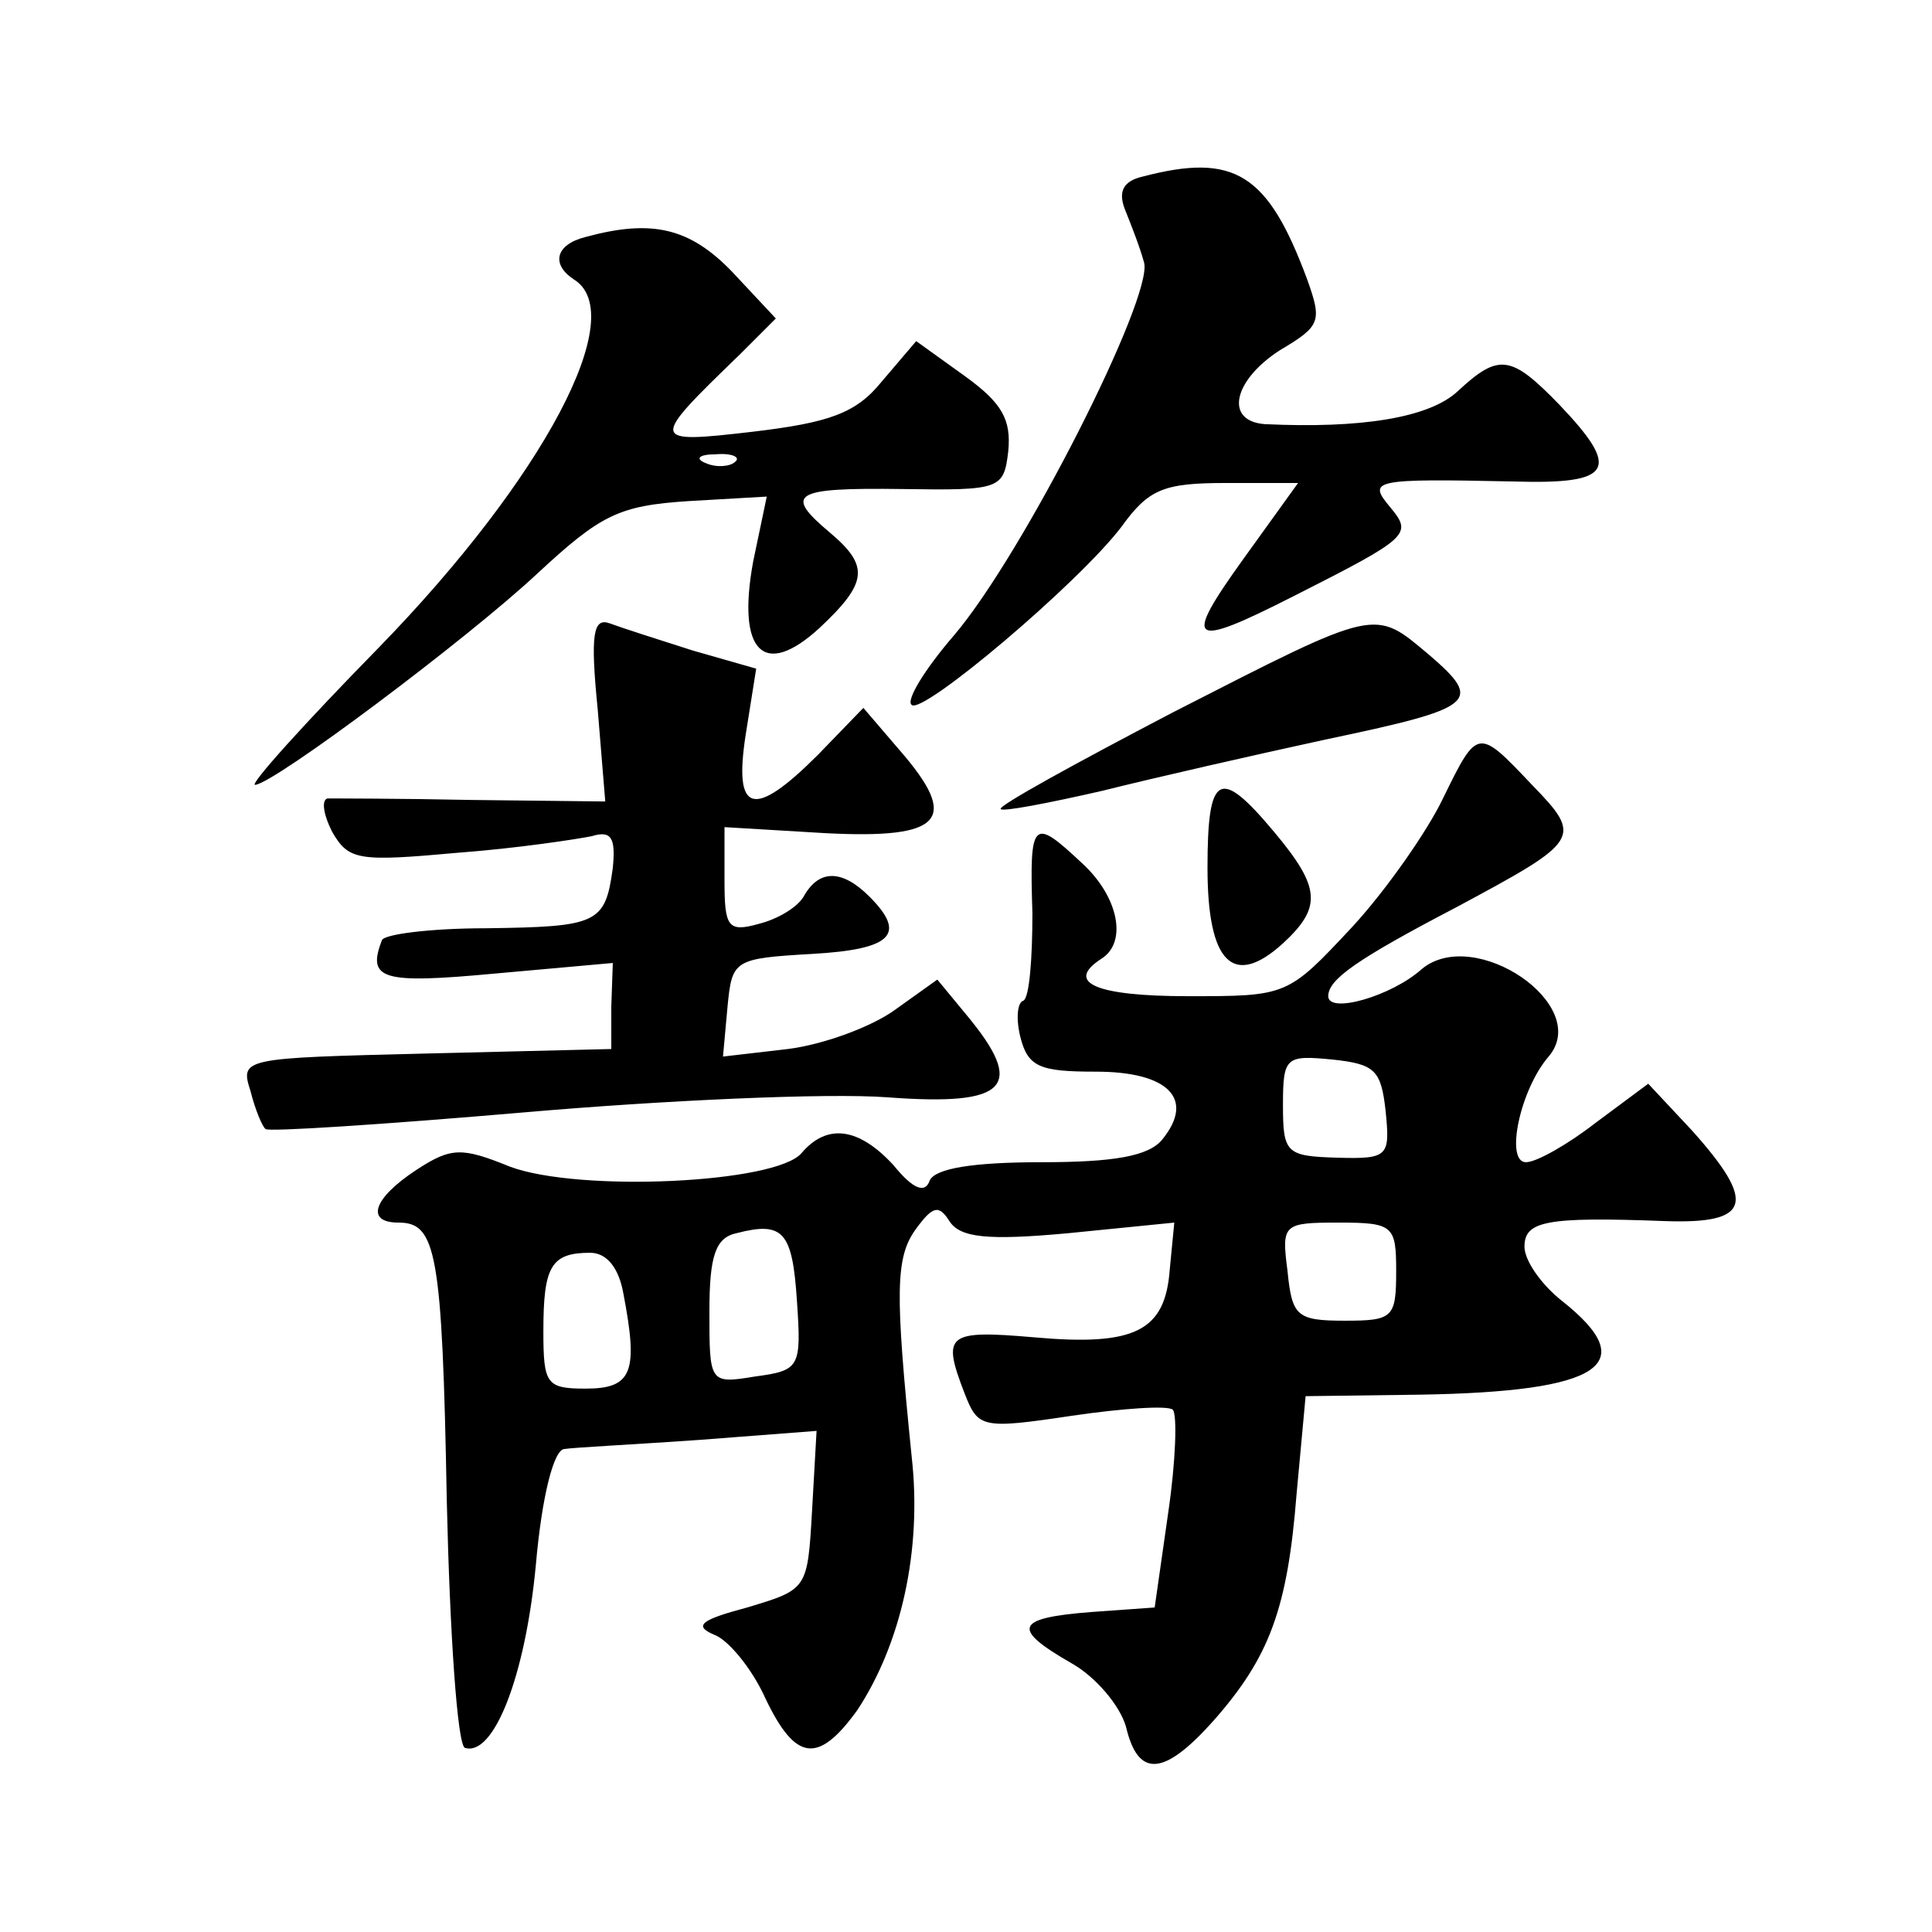
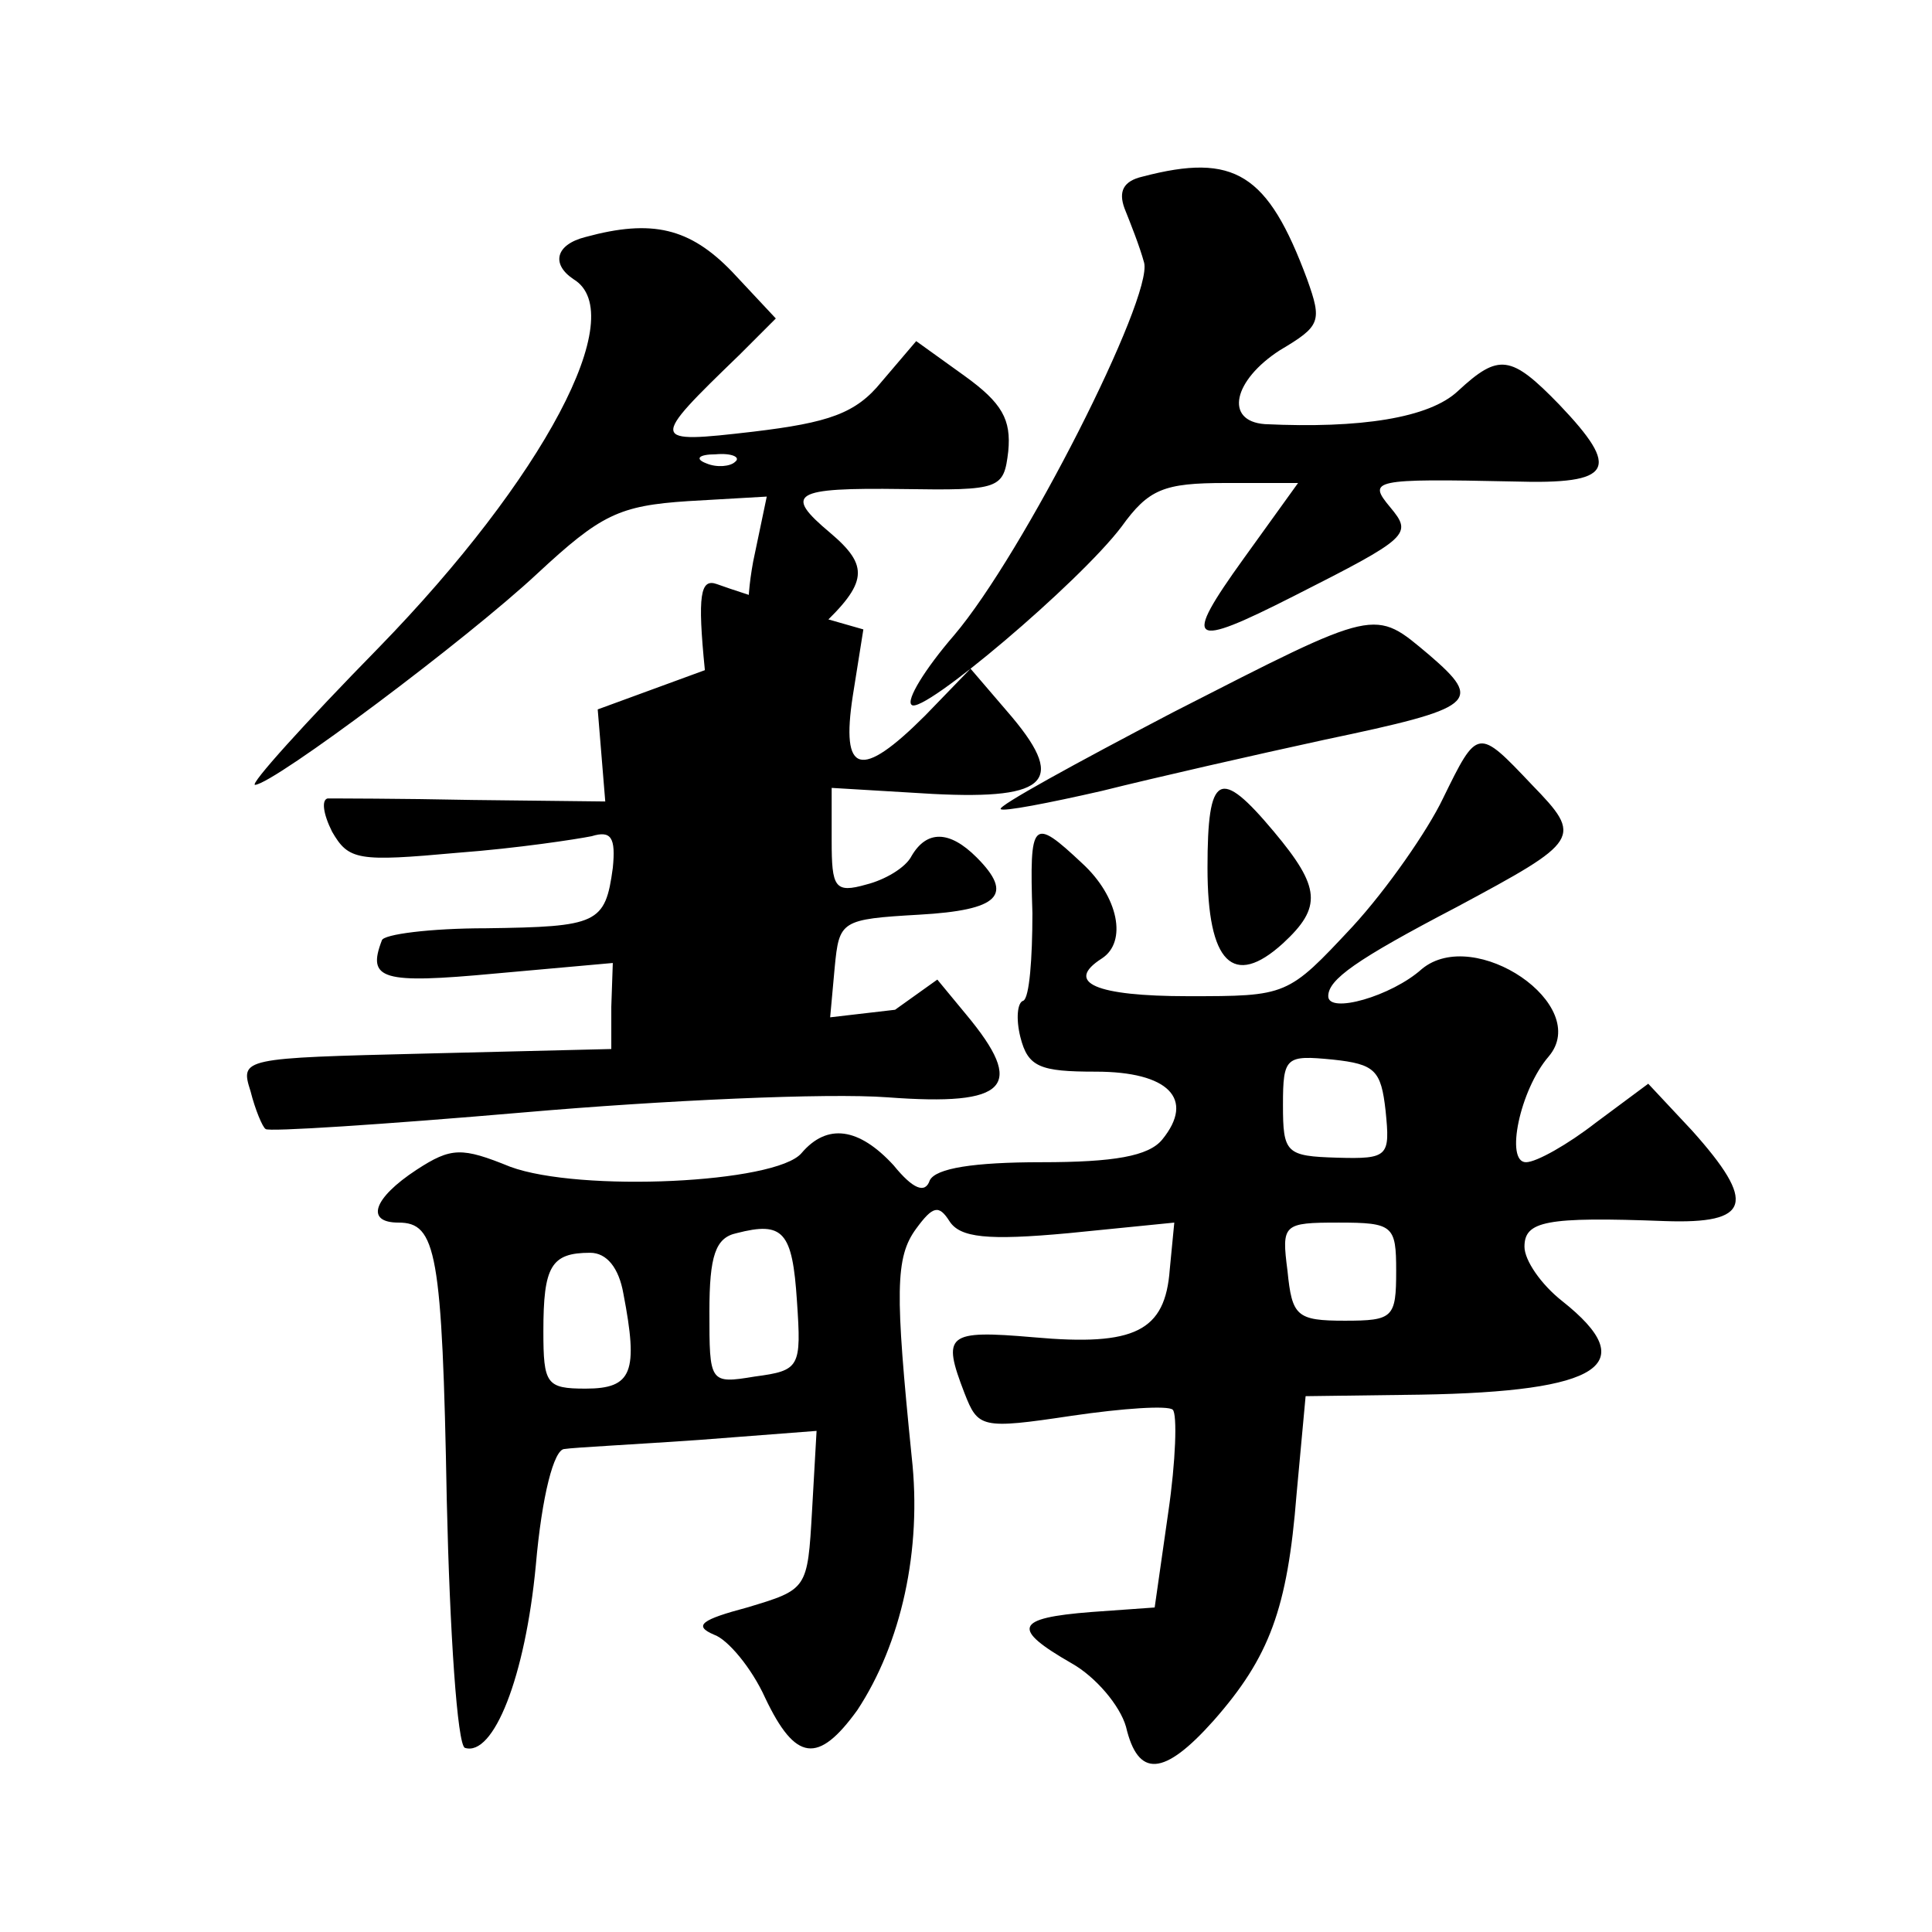
<svg xmlns="http://www.w3.org/2000/svg" version="1.0" width="128pt" height="128pt" viewBox="0 0 128 128" preserveAspectRatio="xMidYMid meet">
  <g transform="translate(0,128) scale(0.1,-0.1)" fill="#0" stroke="none">
-     <path d="M757 1163 c-13 -3 -16 -10 -12 -21 4 -10 10 -25 13 -36 6 -23 -80 -193 -126 -247 -19 -22 -32 -43 -28 -46 7 -7 111 81 139 118 18 25 28 29 69 29 l48 0 -36 -50 c-41 -57 -36 -60 33 -25 77 39 79 41 64 59 -15 18 -12 19 82 17 66 -2 71 8 30 51 -32 33 -40 34 -67 9 -19 -18 -65 -25 -128 -22 -27 2 -21 29 10 49 27 16 28 19 18 47 -26 70 -48 84 -109 68z M388 1123 c-20 -5 -23 -18 -8 -28 38 -23 -20 -132 -129 -244 -49 -50 -86 -91 -82 -91 13 1 141 97 187 140 42 39 54 45 100 48 l52 3 -9 -43 c-11 -60 7 -78 44 -44 32 30 33 41 7 63 -31 26 -25 30 48 29 65 -1 67 0 70 25 2 21 -4 32 -29 50 l-32 23 -23 -27 c-17 -21 -35 -27 -85 -33 -69 -8 -69 -7 -9 51 l24 24 -29 31 c-28 29 -53 35 -97 23z m99 -149 c-3 -3 -12 -4 -19 -1 -8 3 -5 6 6 6 11 1 17 -2 13 -5z M396 810 l5 -61 -88 1 c-48 1 -92 1 -96 1 -4 -1 -3 -10 3 -22 11 -19 17 -20 83 -14 40 3 79 9 89 11 13 4 16 -1 14 -21 -5 -37 -10 -39 -84 -40 -37 0 -68 -4 -69 -8 -10 -26 0 -29 75 -22 l78 7 -1 -29 0 -28 -123 -3 c-122 -3 -123 -3 -116 -25 3 -12 8 -24 10 -25 1 -2 78 3 171 11 92 8 201 13 241 10 80 -6 92 7 52 55 l-19 23 -28 -20 c-15 -11 -47 -23 -71 -26 l-43 -5 3 33 c3 31 4 32 56 35 53 3 63 13 38 38 -18 18 -33 18 -43 1 -4 -8 -18 -16 -30 -19 -21 -6 -23 -2 -23 29 l0 35 67 -4 c78 -4 89 9 49 55 l-24 28 -30 -31 c-43 -43 -56 -39 -48 13 l7 44 -42 12 c-22 7 -47 15 -55 18 -11 4 -13 -7 -8 -57z M777 808 c-65 -34 -116 -62 -114 -64 1 -2 32 4 67 12 36 9 102 24 148 34 100 21 105 25 69 56 -37 31 -33 32 -170 -38z M956 751 c-10 -21 -37 -60 -60 -85 -43 -46 -43 -46 -109 -46 -61 0 -82 9 -57 25 17 11 11 41 -13 63 -33 31 -35 29 -33 -33 0 -30 -2 -56 -6 -58 -4 -1 -5 -12 -2 -24 5 -20 13 -23 50 -23 48 0 66 -18 44 -45 -9 -11 -32 -15 -80 -15 -45 0 -70 -4 -74 -12 -3 -9 -11 -6 -24 10 -23 25 -44 28 -61 8 -17 -20 -147 -26 -193 -9 -32 13 -39 13 -62 -2 -29 -19 -34 -35 -12 -35 25 0 29 -19 32 -184 2 -88 7 -162 12 -164 19 -6 40 47 47 121 4 46 12 77 19 77 6 1 46 3 89 6 l78 6 -3 -53 c-3 -52 -3 -52 -43 -64 -30 -8 -36 -12 -22 -18 9 -3 25 -22 34 -42 20 -42 35 -44 61 -8 29 44 43 106 36 168 -11 109 -11 132 3 151 11 15 15 16 22 5 7 -11 25 -13 79 -8 l70 7 -3 -31 c-3 -41 -23 -51 -90 -45 -58 5 -61 2 -46 -37 9 -23 11 -24 71 -15 34 5 64 7 67 4 3 -3 2 -34 -3 -68 l-9 -63 -42 -3 c-51 -4 -53 -11 -13 -34 16 -9 32 -28 36 -42 8 -34 25 -33 58 4 37 42 49 74 55 150 l6 65 76 1 c120 2 147 20 94 62 -14 11 -25 27 -25 36 0 17 14 20 93 17 57 -2 61 12 18 60 l-29 31 -35 -26 c-18 -14 -39 -26 -46 -26 -14 0 -4 48 15 70 29 34 -49 87 -84 58 -20 -18 -62 -30 -62 -18 0 11 18 24 85 59 82 44 84 46 50 81 -36 38 -36 38 -59 -9z m-38 -207 c3 -30 2 -32 -32 -31 -34 1 -36 3 -36 35 0 32 2 33 33 30 28 -3 32 -7 35 -34z m-390 -126 c3 -44 2 -46 -28 -50 -30 -5 -30 -4 -30 43 0 37 4 49 18 52 31 8 37 1 40 -45z m397 20 c0 -31 -2 -33 -34 -33 -32 0 -35 3 -38 33 -4 31 -3 32 34 32 36 0 38 -2 38 -32z m-512 -15 c10 -52 6 -63 -25 -63 -26 0 -28 3 -28 38 0 43 5 52 31 52 11 0 19 -10 22 -27z M800 705 c0 -63 17 -80 50 -50 26 24 25 37 -6 74 -36 43 -44 39 -44 -24z" />
+     <path d="M757 1163 c-13 -3 -16 -10 -12 -21 4 -10 10 -25 13 -36 6 -23 -80 -193 -126 -247 -19 -22 -32 -43 -28 -46 7 -7 111 81 139 118 18 25 28 29 69 29 l48 0 -36 -50 c-41 -57 -36 -60 33 -25 77 39 79 41 64 59 -15 18 -12 19 82 17 66 -2 71 8 30 51 -32 33 -40 34 -67 9 -19 -18 -65 -25 -128 -22 -27 2 -21 29 10 49 27 16 28 19 18 47 -26 70 -48 84 -109 68z M388 1123 c-20 -5 -23 -18 -8 -28 38 -23 -20 -132 -129 -244 -49 -50 -86 -91 -82 -91 13 1 141 97 187 140 42 39 54 45 100 48 l52 3 -9 -43 c-11 -60 7 -78 44 -44 32 30 33 41 7 63 -31 26 -25 30 48 29 65 -1 67 0 70 25 2 21 -4 32 -29 50 l-32 23 -23 -27 c-17 -21 -35 -27 -85 -33 -69 -8 -69 -7 -9 51 l24 24 -29 31 c-28 29 -53 35 -97 23z m99 -149 c-3 -3 -12 -4 -19 -1 -8 3 -5 6 6 6 11 1 17 -2 13 -5z M396 810 l5 -61 -88 1 c-48 1 -92 1 -96 1 -4 -1 -3 -10 3 -22 11 -19 17 -20 83 -14 40 3 79 9 89 11 13 4 16 -1 14 -21 -5 -37 -10 -39 -84 -40 -37 0 -68 -4 -69 -8 -10 -26 0 -29 75 -22 l78 7 -1 -29 0 -28 -123 -3 c-122 -3 -123 -3 -116 -25 3 -12 8 -24 10 -25 1 -2 78 3 171 11 92 8 201 13 241 10 80 -6 92 7 52 55 l-19 23 -28 -20 l-43 -5 3 33 c3 31 4 32 56 35 53 3 63 13 38 38 -18 18 -33 18 -43 1 -4 -8 -18 -16 -30 -19 -21 -6 -23 -2 -23 29 l0 35 67 -4 c78 -4 89 9 49 55 l-24 28 -30 -31 c-43 -43 -56 -39 -48 13 l7 44 -42 12 c-22 7 -47 15 -55 18 -11 4 -13 -7 -8 -57z M777 808 c-65 -34 -116 -62 -114 -64 1 -2 32 4 67 12 36 9 102 24 148 34 100 21 105 25 69 56 -37 31 -33 32 -170 -38z M956 751 c-10 -21 -37 -60 -60 -85 -43 -46 -43 -46 -109 -46 -61 0 -82 9 -57 25 17 11 11 41 -13 63 -33 31 -35 29 -33 -33 0 -30 -2 -56 -6 -58 -4 -1 -5 -12 -2 -24 5 -20 13 -23 50 -23 48 0 66 -18 44 -45 -9 -11 -32 -15 -80 -15 -45 0 -70 -4 -74 -12 -3 -9 -11 -6 -24 10 -23 25 -44 28 -61 8 -17 -20 -147 -26 -193 -9 -32 13 -39 13 -62 -2 -29 -19 -34 -35 -12 -35 25 0 29 -19 32 -184 2 -88 7 -162 12 -164 19 -6 40 47 47 121 4 46 12 77 19 77 6 1 46 3 89 6 l78 6 -3 -53 c-3 -52 -3 -52 -43 -64 -30 -8 -36 -12 -22 -18 9 -3 25 -22 34 -42 20 -42 35 -44 61 -8 29 44 43 106 36 168 -11 109 -11 132 3 151 11 15 15 16 22 5 7 -11 25 -13 79 -8 l70 7 -3 -31 c-3 -41 -23 -51 -90 -45 -58 5 -61 2 -46 -37 9 -23 11 -24 71 -15 34 5 64 7 67 4 3 -3 2 -34 -3 -68 l-9 -63 -42 -3 c-51 -4 -53 -11 -13 -34 16 -9 32 -28 36 -42 8 -34 25 -33 58 4 37 42 49 74 55 150 l6 65 76 1 c120 2 147 20 94 62 -14 11 -25 27 -25 36 0 17 14 20 93 17 57 -2 61 12 18 60 l-29 31 -35 -26 c-18 -14 -39 -26 -46 -26 -14 0 -4 48 15 70 29 34 -49 87 -84 58 -20 -18 -62 -30 -62 -18 0 11 18 24 85 59 82 44 84 46 50 81 -36 38 -36 38 -59 -9z m-38 -207 c3 -30 2 -32 -32 -31 -34 1 -36 3 -36 35 0 32 2 33 33 30 28 -3 32 -7 35 -34z m-390 -126 c3 -44 2 -46 -28 -50 -30 -5 -30 -4 -30 43 0 37 4 49 18 52 31 8 37 1 40 -45z m397 20 c0 -31 -2 -33 -34 -33 -32 0 -35 3 -38 33 -4 31 -3 32 34 32 36 0 38 -2 38 -32z m-512 -15 c10 -52 6 -63 -25 -63 -26 0 -28 3 -28 38 0 43 5 52 31 52 11 0 19 -10 22 -27z M800 705 c0 -63 17 -80 50 -50 26 24 25 37 -6 74 -36 43 -44 39 -44 -24z" />
  </g>
</svg>